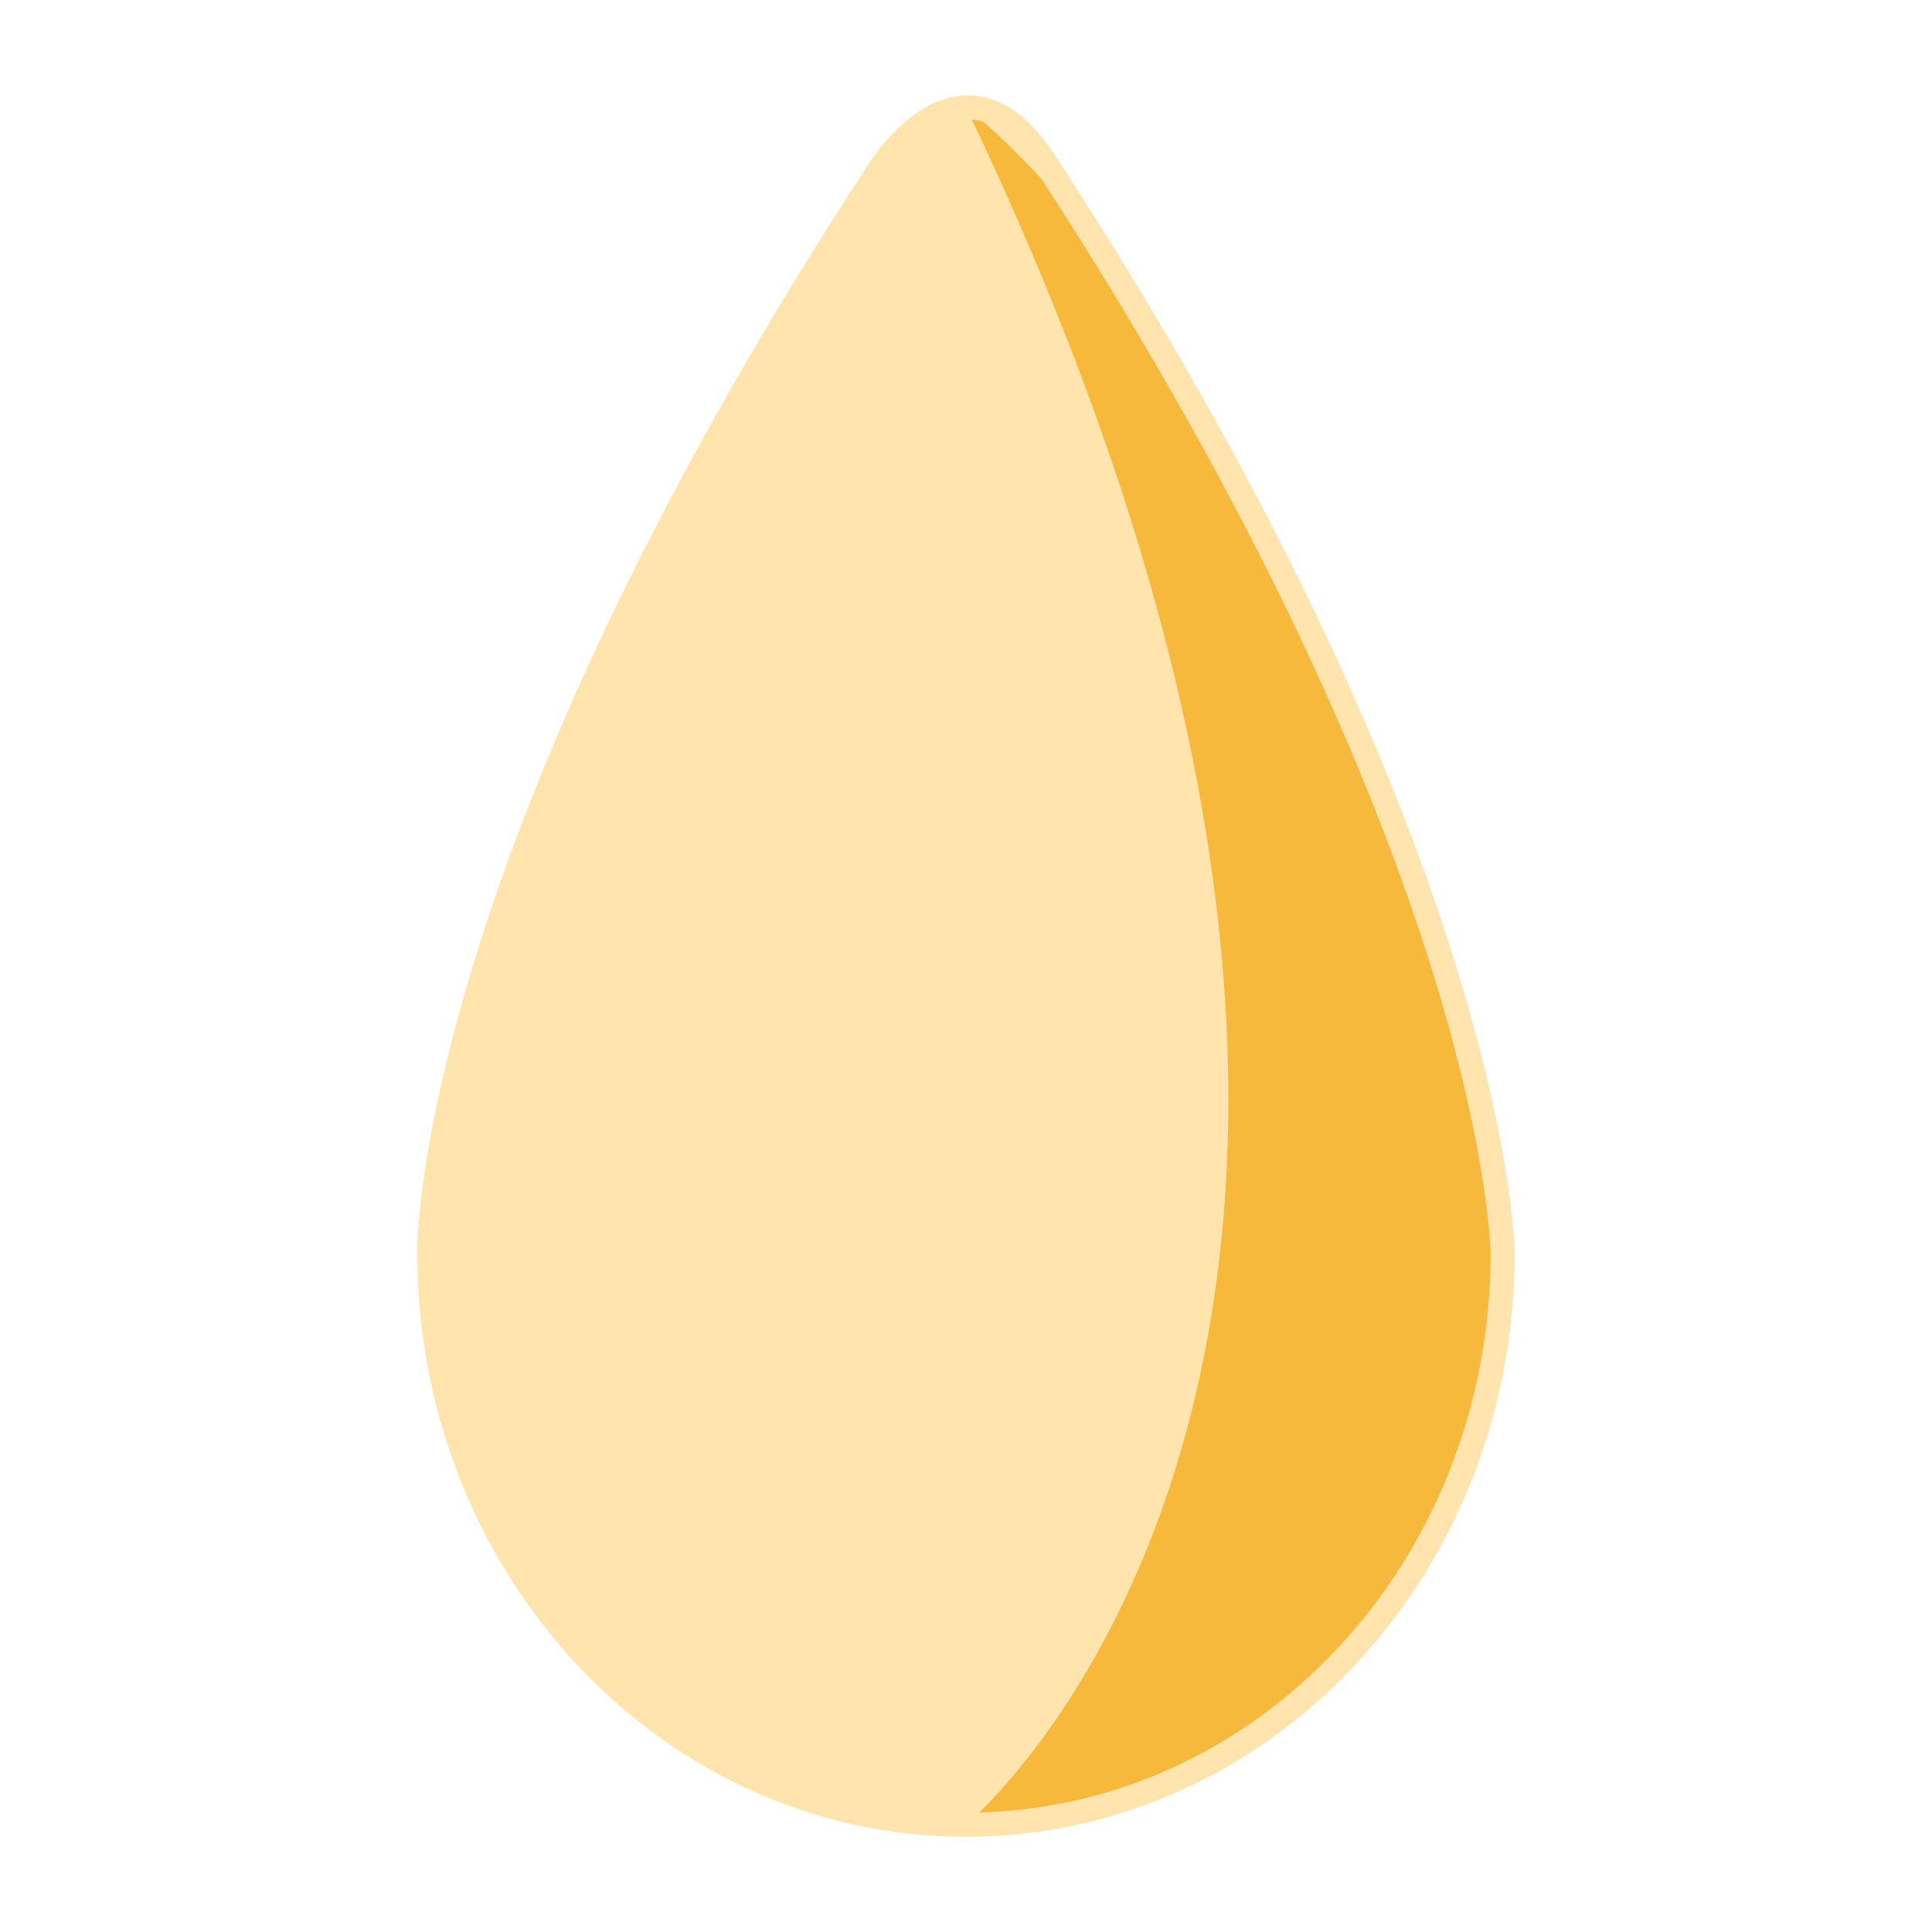
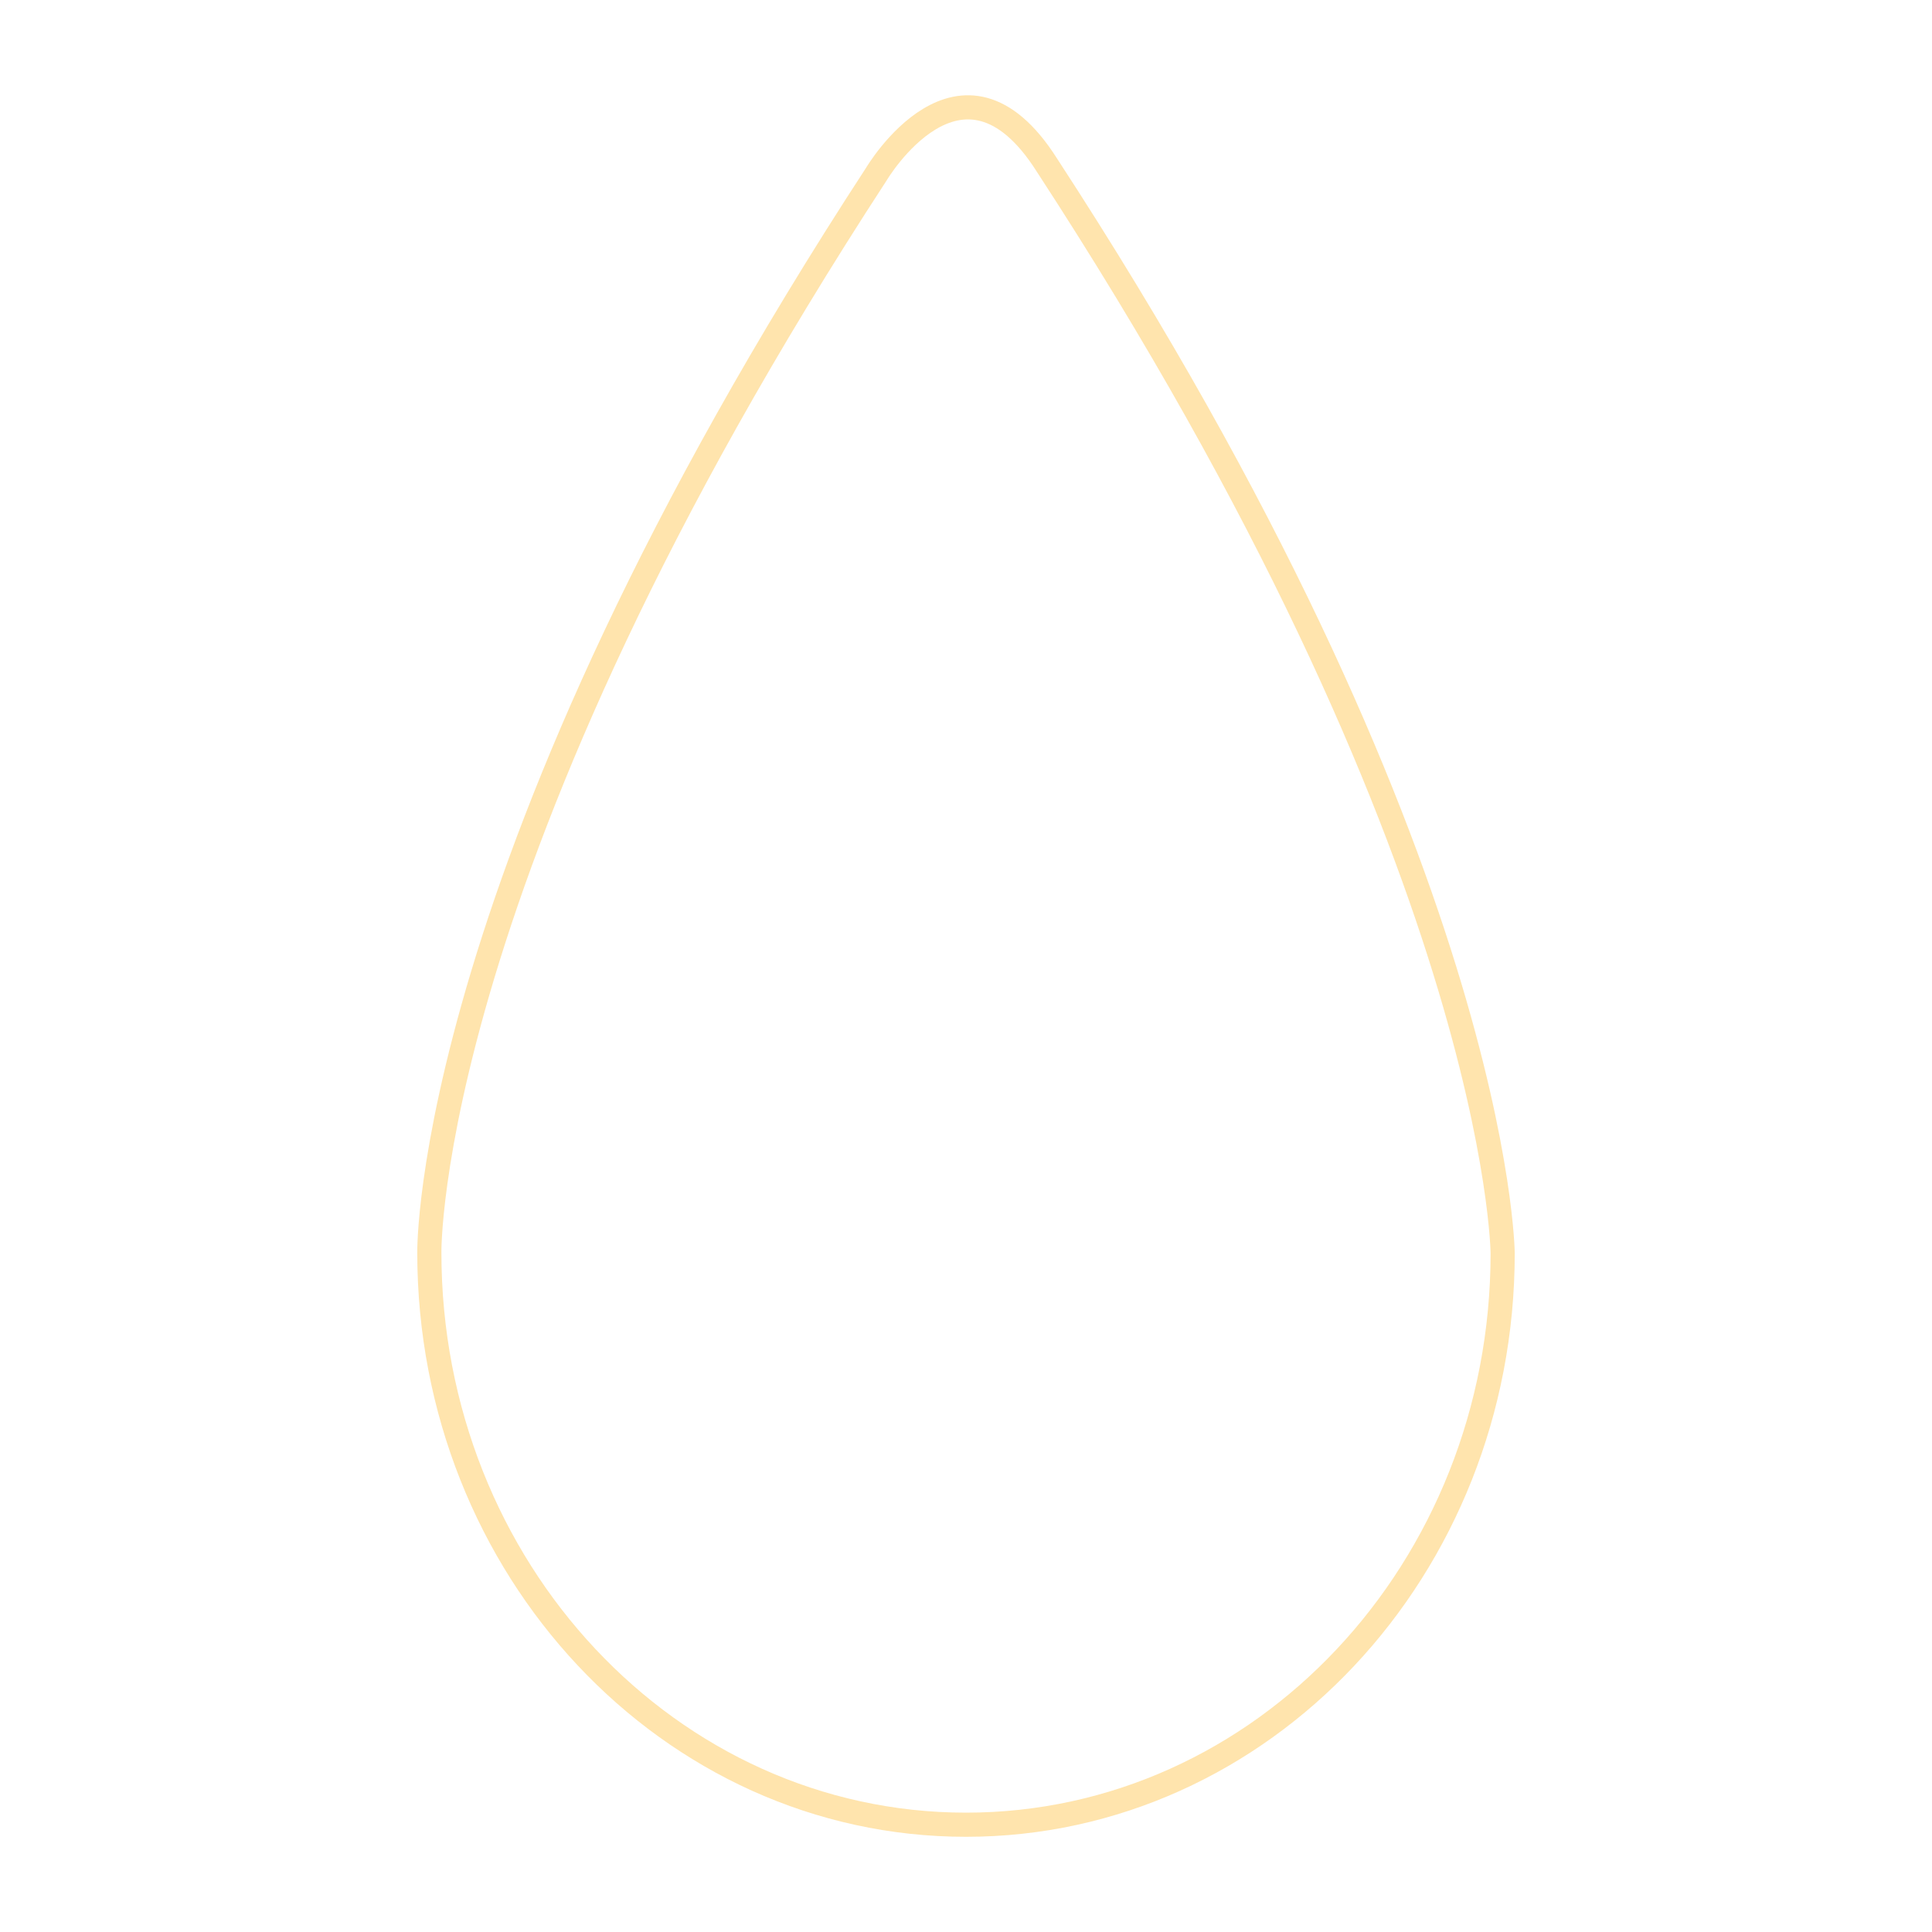
<svg xmlns="http://www.w3.org/2000/svg" width="40" height="40" viewBox="0 0 40 40" fill="none">
-   <path d="M31.111 25.948C31.111 32.489 26.137 37.779 20 37.779C13.863 37.779 8.889 32.476 8.889 25.935C8.889 25.935 8.767 17.986 18.142 3.608C18.142 3.608 19.902 0.625 21.672 3.413C31.047 17.79 31.111 25.948 31.111 25.948Z" fill="#FFE4AD" />
-   <path d="M20 2.222C27.153 7.986 31.042 24.93 31.042 24.93C31.042 33.264 26.136 37.778 20 37.778C20 37.778 32.222 27.708 20 2.222" fill="#F6B93B" />
  <path d="M31.111 25.948C31.111 32.489 26.137 37.779 20 37.779C13.863 37.779 8.889 32.476 8.889 25.935C8.889 25.935 8.767 17.986 18.142 3.608C18.142 3.608 19.902 0.625 21.672 3.413C31.047 17.79 31.111 25.948 31.111 25.948Z" stroke="#FFE4AD" stroke-width="0.5" stroke-linecap="round" stroke-linejoin="round" />
</svg>